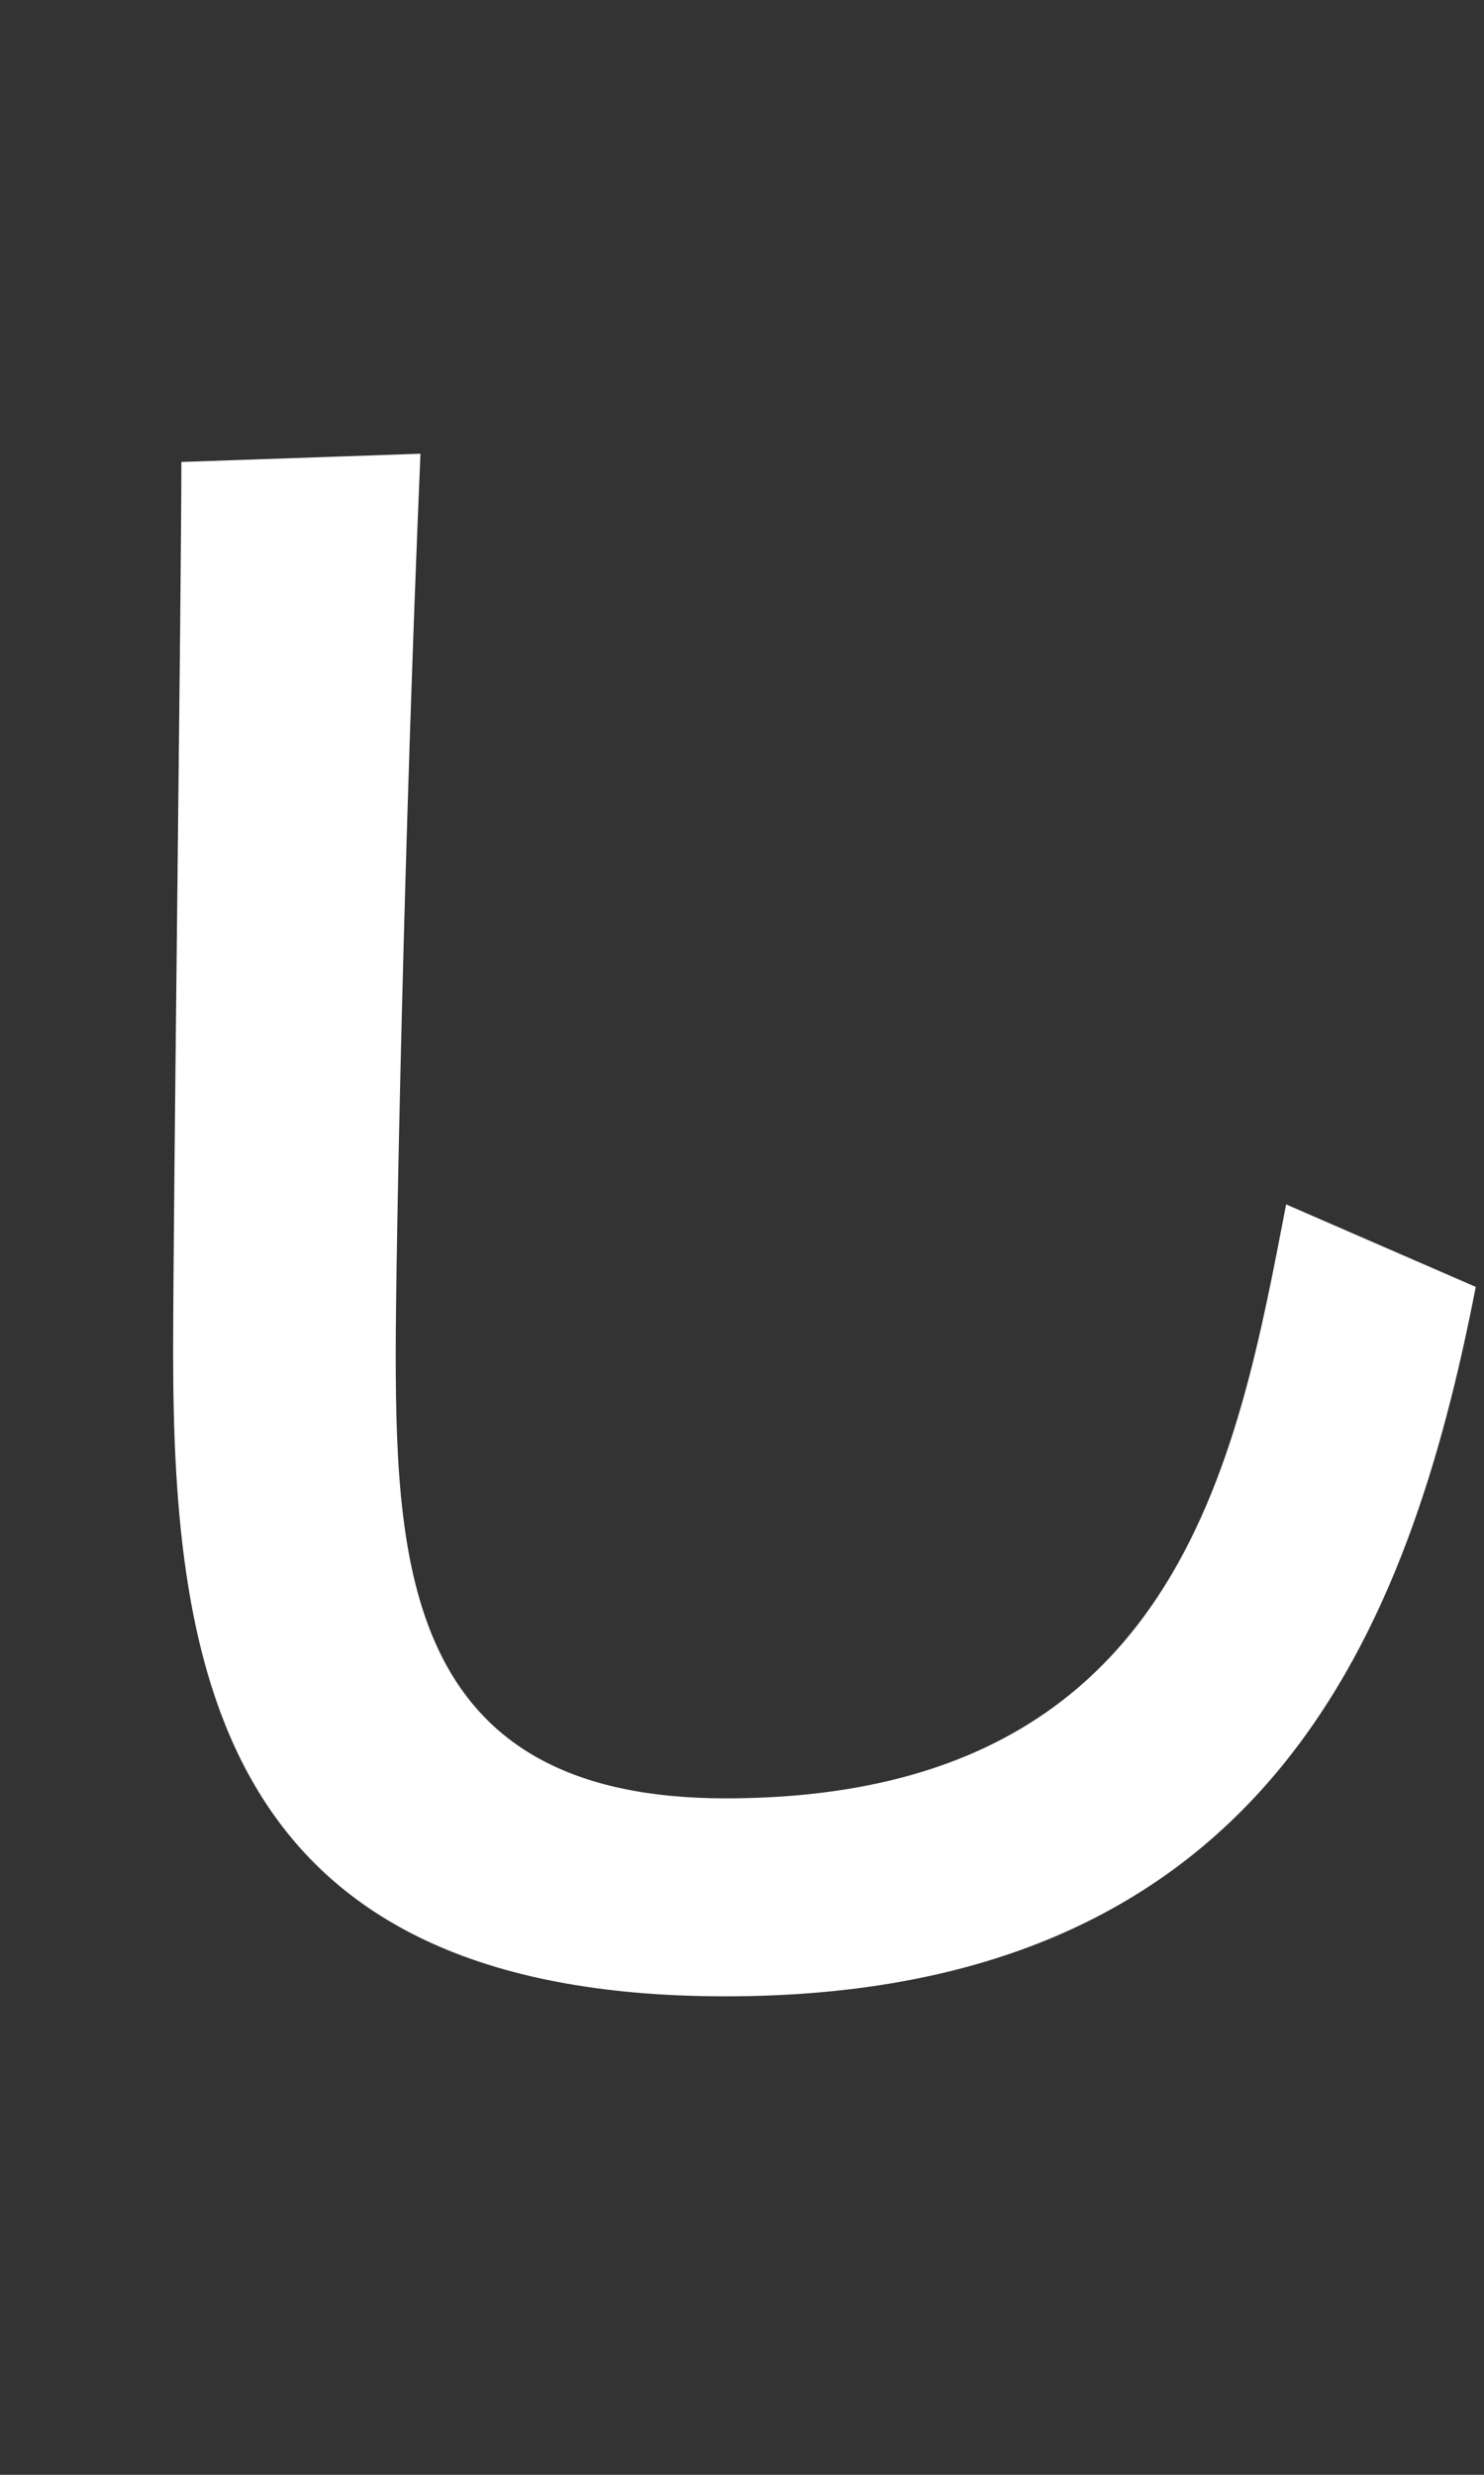
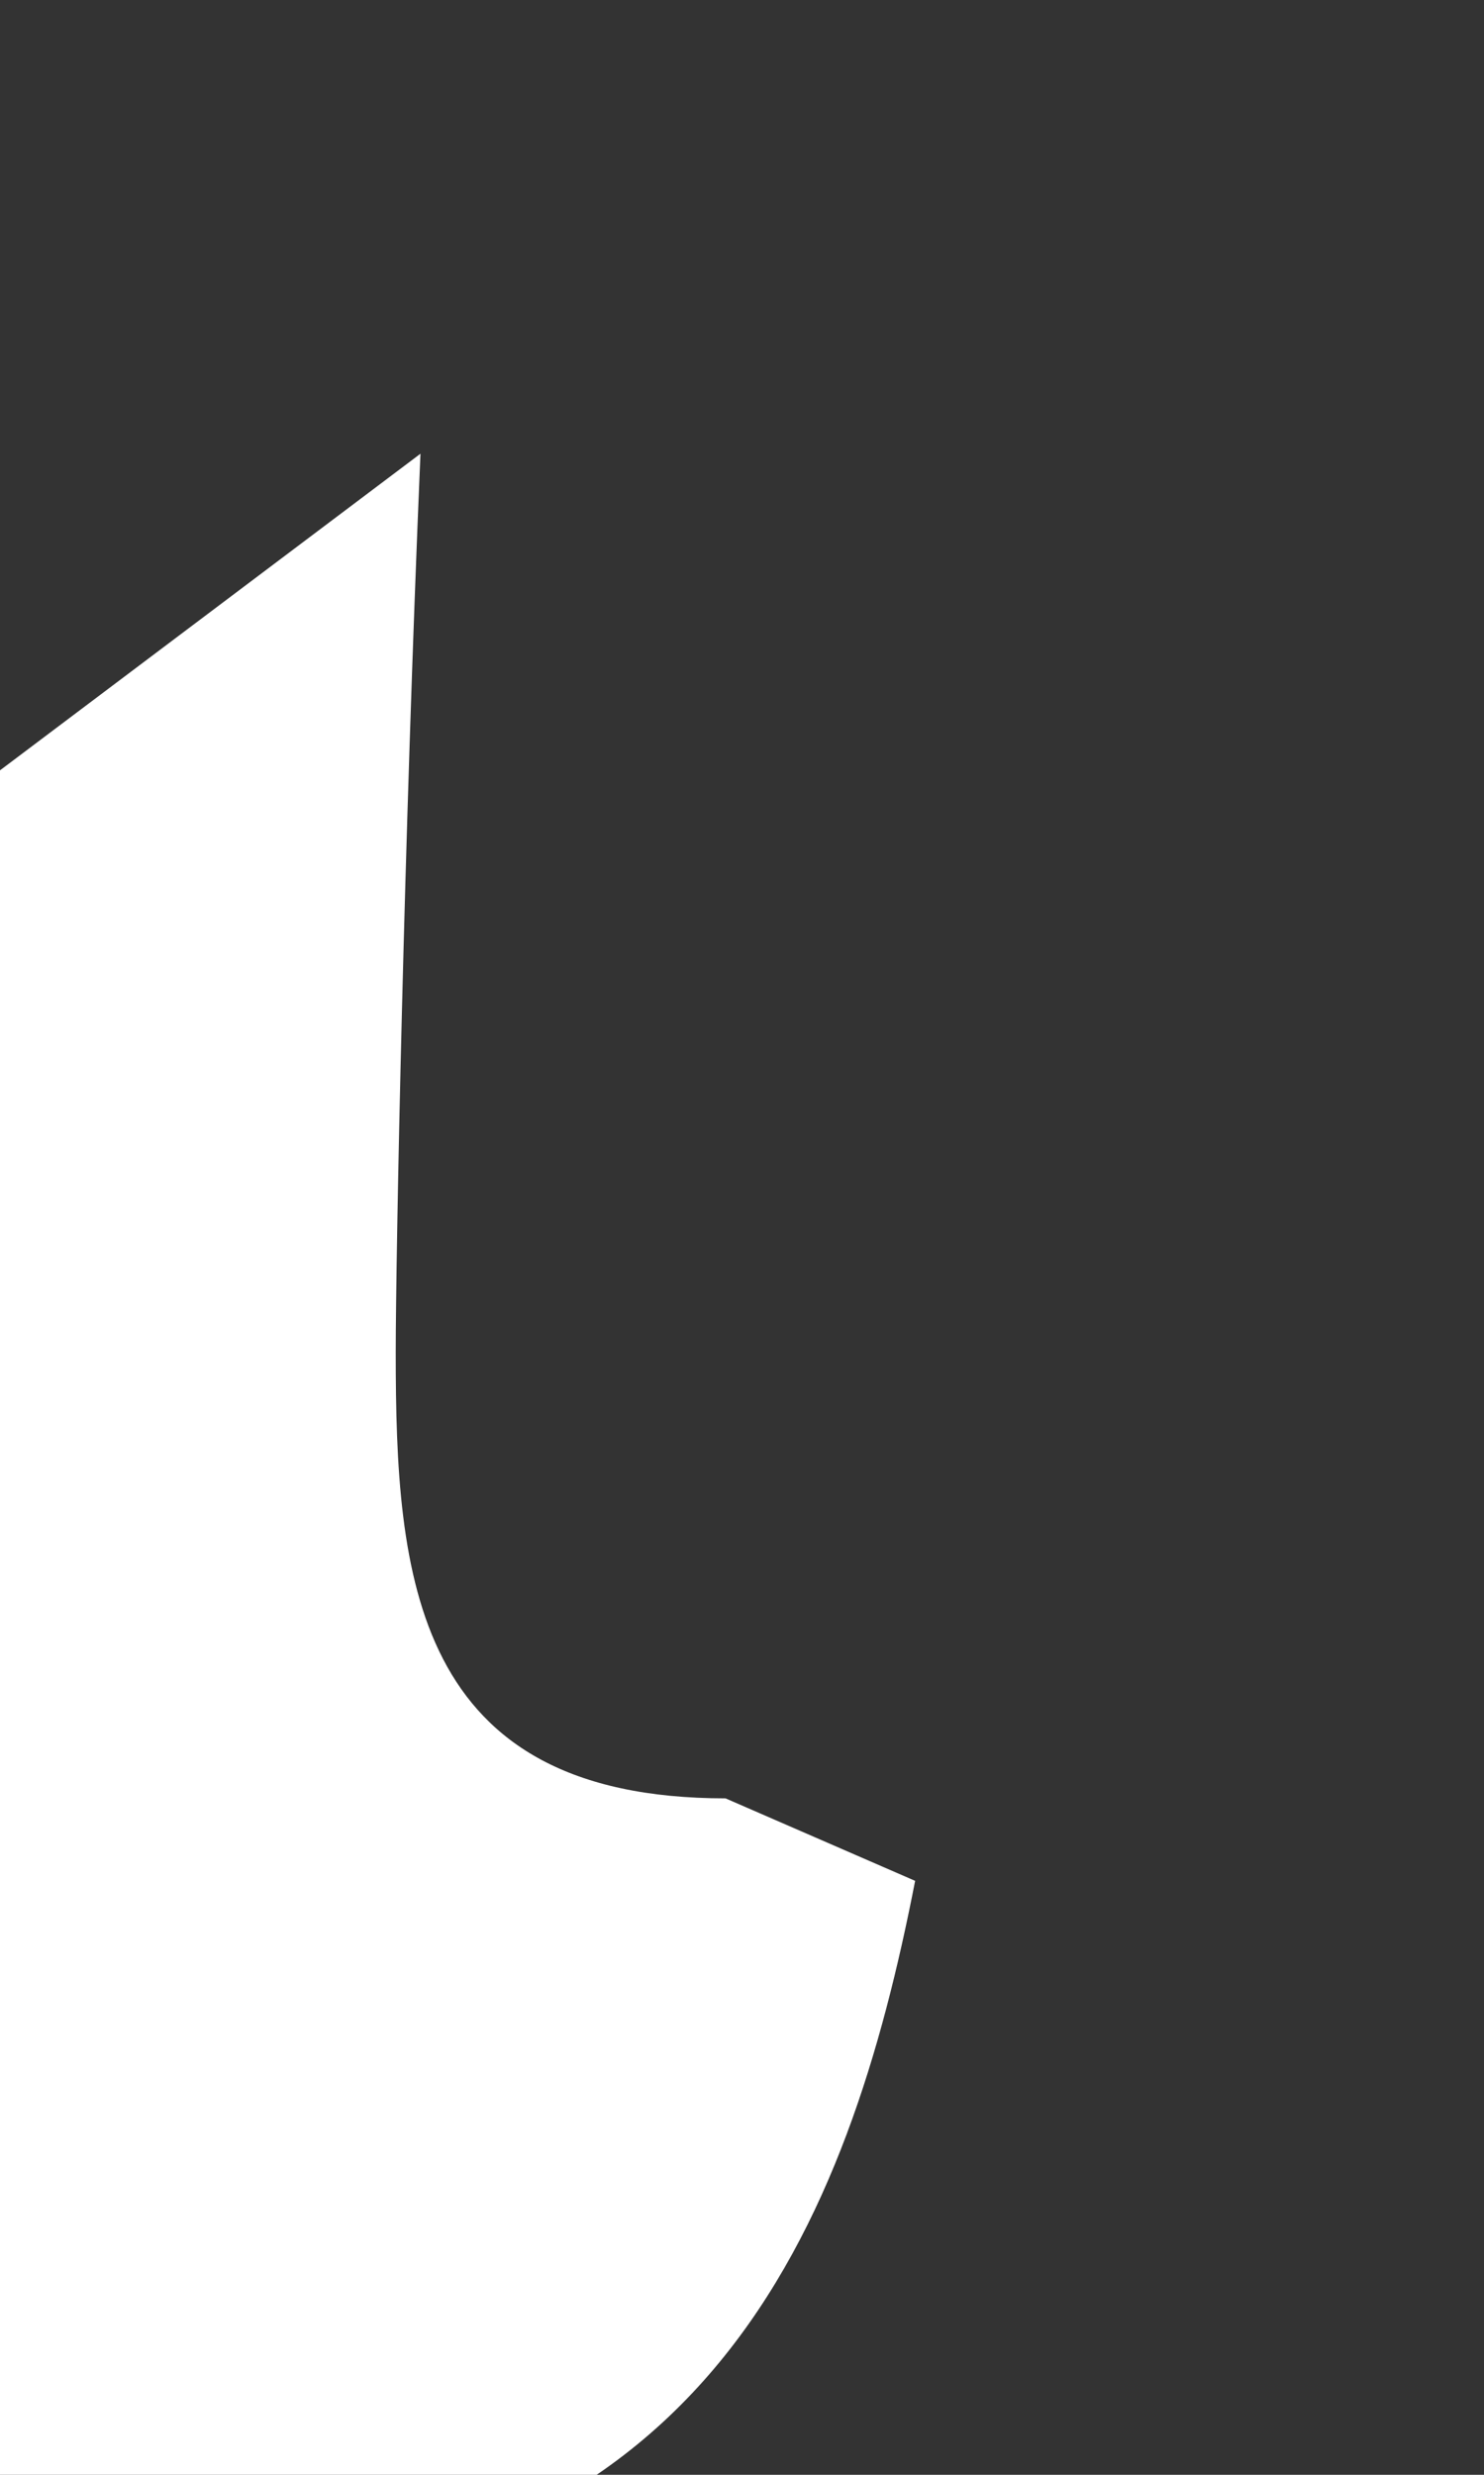
<svg xmlns="http://www.w3.org/2000/svg" version="1.1" id="レイヤー_1" x="0px" y="0px" width="18px" height="30px" viewBox="0 0 18 30" style="enable-background:new 0 0 18 30;" xml:space="preserve">
  <rect x="0" y="0" width="18" height="30" fill="#333333" stroke="none" />
  <style type="text/css">
	.st0{fill:#FFFFFF;}
	.st1{fill:none;}
</style>
-   <path class="st0" d="M5.1,5.5c-0.2,4.7-0.3,9.7-0.3,10.9c0,2.7,0.2,5.4,4,5.4c5.5,0,6.2-4.1,6.8-7.2l2.3,1c-0.8,4.1-2.5,8.6-9.1,8.6  c-6.1,0-6.7-3.9-6.7-7.8c0-1.7,0.1-9.3,0.1-10.8L5.1,5.5z" />
-   <rect class="st1" width="18" height="30" />
+   <path class="st0" d="M5.1,5.5c-0.2,4.7-0.3,9.7-0.3,10.9c0,2.7,0.2,5.4,4,5.4l2.3,1c-0.8,4.1-2.5,8.6-9.1,8.6  c-6.1,0-6.7-3.9-6.7-7.8c0-1.7,0.1-9.3,0.1-10.8L5.1,5.5z" />
</svg>